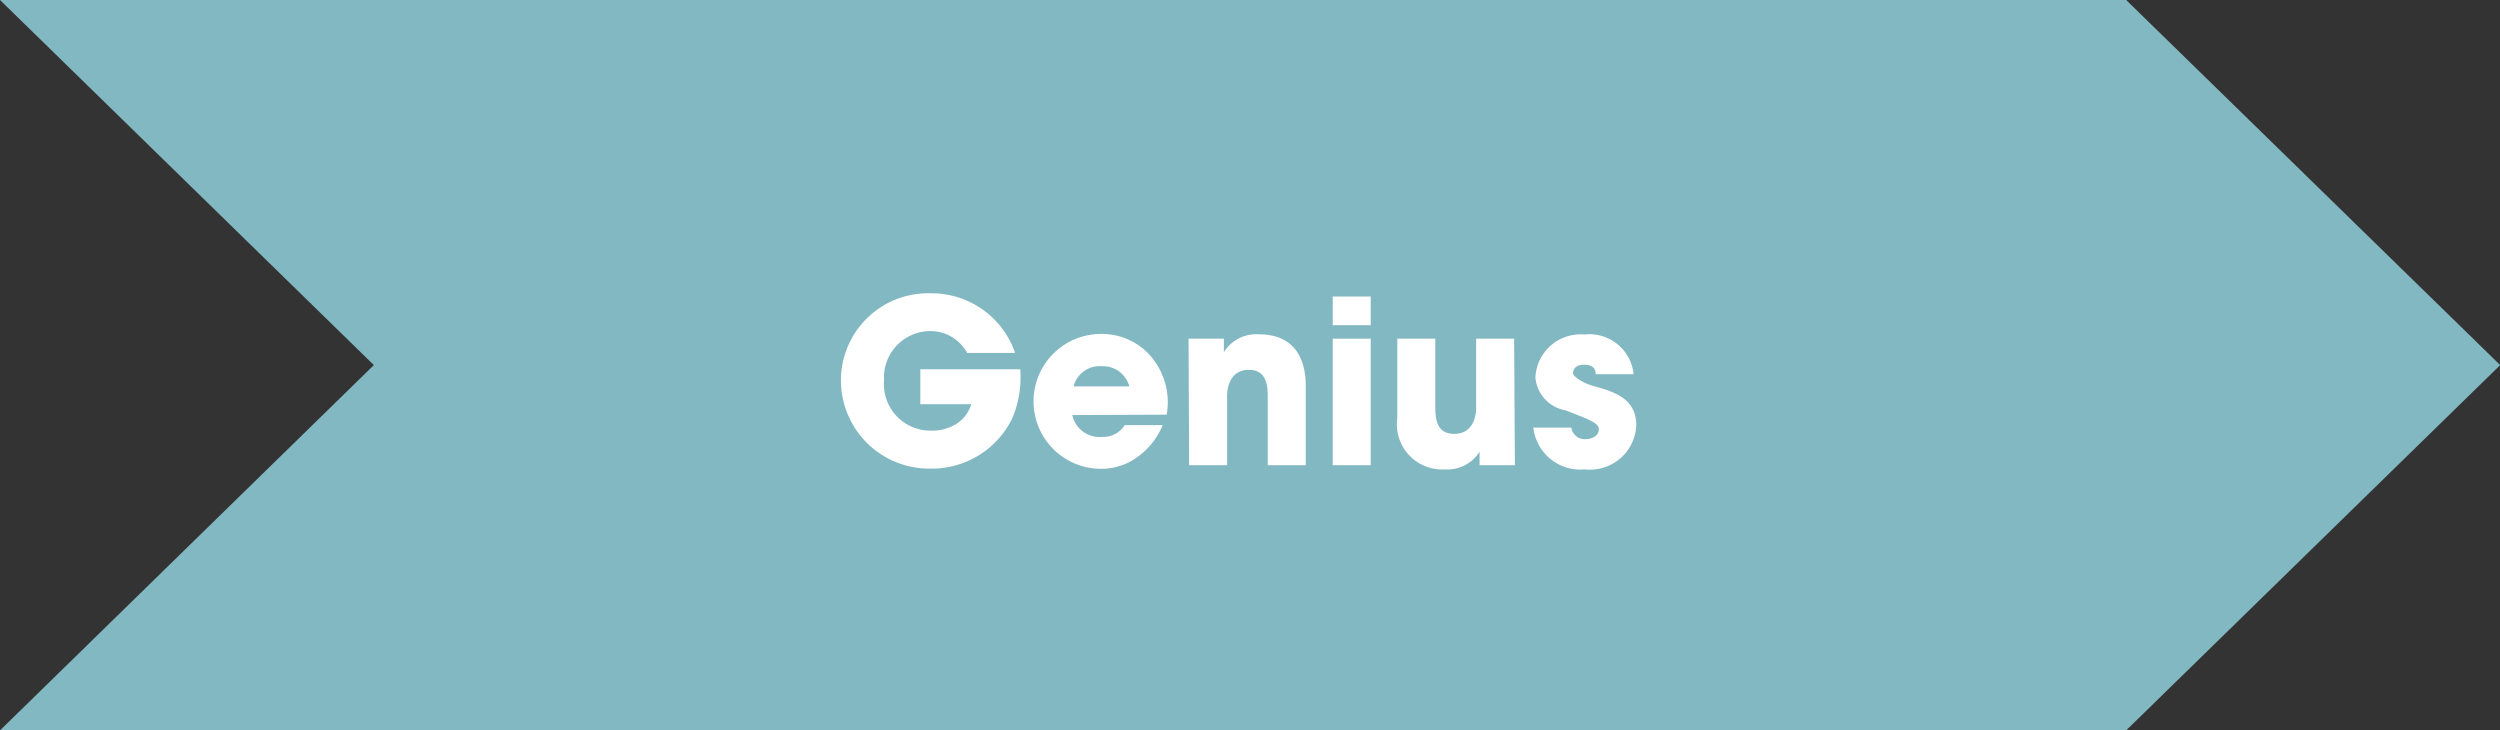
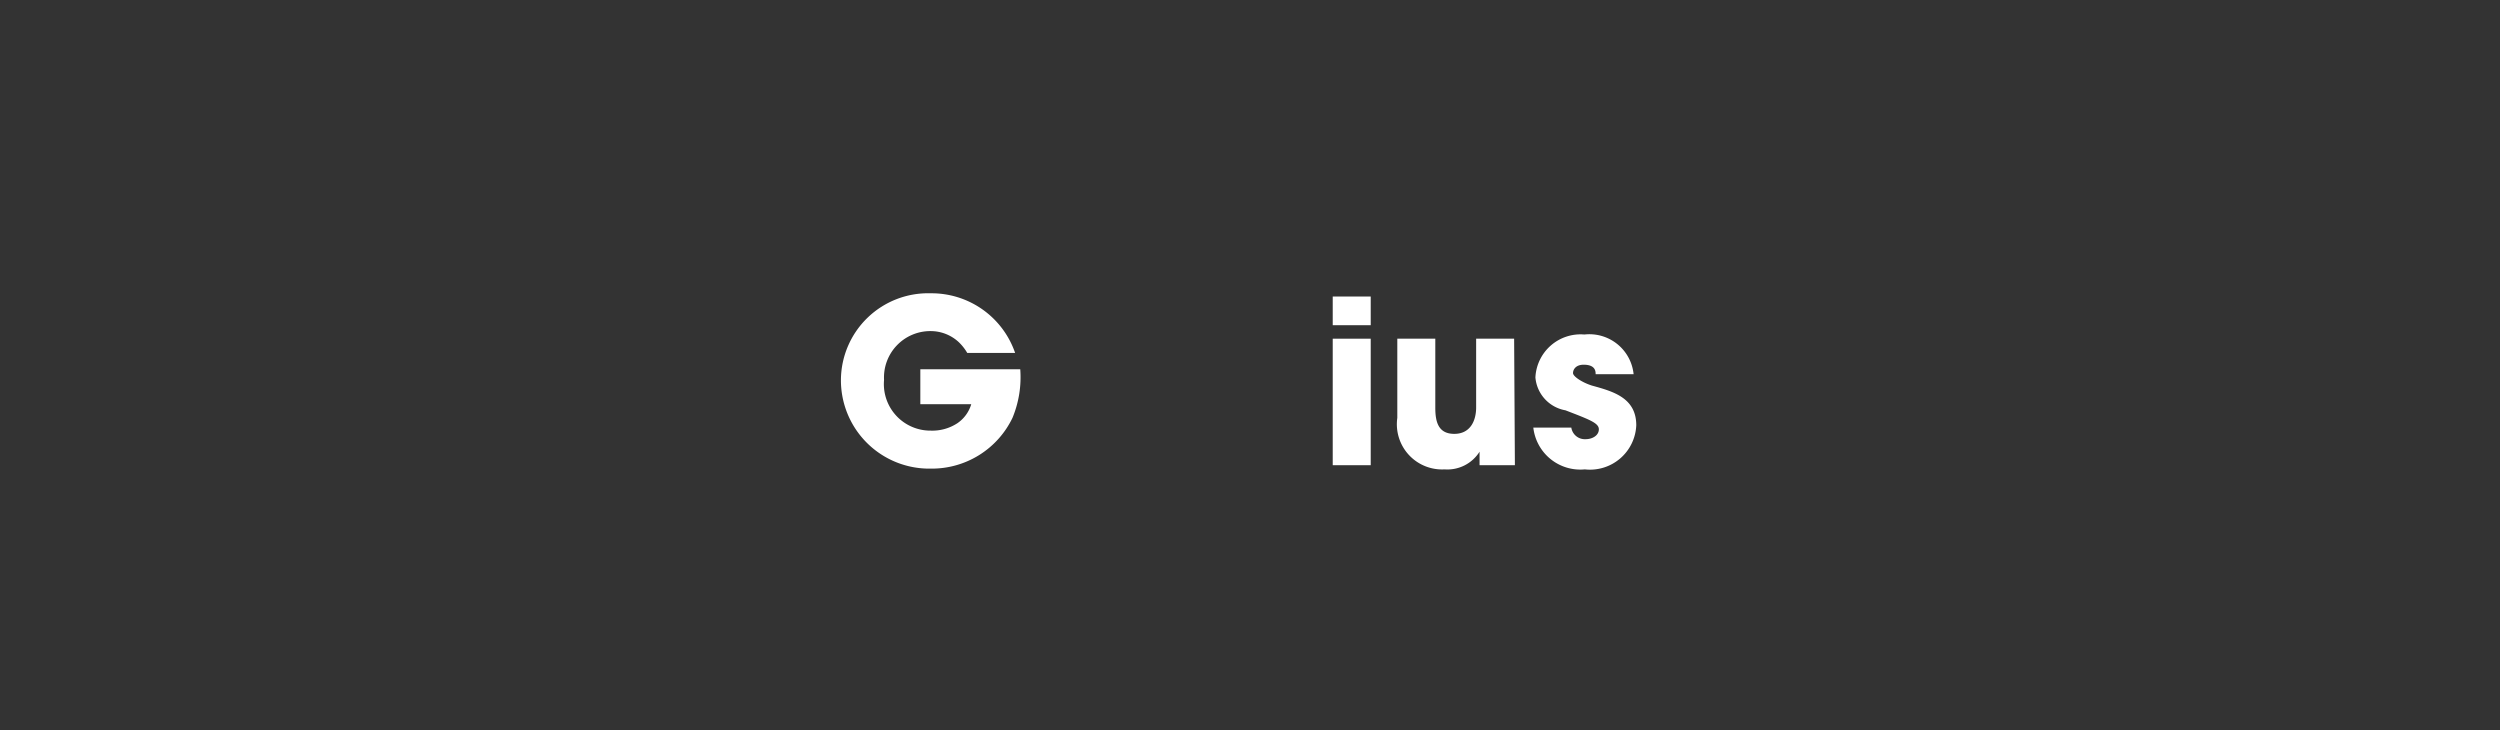
<svg xmlns="http://www.w3.org/2000/svg" viewBox="0 0 131.61 38.45">
  <rect x="0" y="0" width="131.61" height="38.45" fill="#333333" stroke="none" />
  <defs>
    <style>.cls-1{fill:#82b8c2;}.cls-2{fill:#fff;}</style>
  </defs>
  <g id="Layer_2" data-name="Layer 2">
    <g id="Layer_1-2" data-name="Layer 1">
-       <polygon class="cls-1" points="111.93 0 0 0 19.68 19.22 0 38.45 111.93 38.45 131.62 19.22 111.93 0" />
      <path class="cls-2" d="M50.92,18.58a2.6,2.6,0,0,0-.47-.59A2.18,2.18,0,0,0,49,17.43,2.44,2.44,0,0,0,46.54,20,2.45,2.45,0,0,0,49,22.67a2.41,2.41,0,0,0,1.4-.39,1.84,1.84,0,0,0,.73-1H48.45V19.44h5.26A5.58,5.58,0,0,1,53.3,22,4.71,4.71,0,0,1,49,24.67,4.65,4.65,0,0,1,44.27,20,4.59,4.59,0,0,1,49,15.44a4.65,4.65,0,0,1,4.44,3.14Z" />
-       <path class="cls-2" d="M56.45,21.85A1.46,1.46,0,0,0,58,23a1.34,1.34,0,0,0,1.21-.62h2a3.9,3.9,0,0,1-1.36,1.7,3.2,3.2,0,0,1-1.89.6,3.55,3.55,0,0,1,0-7.1,3.4,3.4,0,0,1,2.52,1.06,3.73,3.73,0,0,1,.94,3.19Zm3-1.51A1.43,1.43,0,0,0,58,19.28a1.41,1.41,0,0,0-1.48,1.06Z" />
-       <path class="cls-2" d="M62.57,17.83h1.86v.71a2,2,0,0,1,1.84-.94c2.24,0,2.47,1.82,2.47,2.72v4.17h-2V20.85c0-.73-.16-1.38-1-1.38s-1.14.71-1.14,1.39v3.63h-2Z" />
      <path class="cls-2" d="M70.16,15.61h2v1.51h-2Zm0,2.22h2v6.66h-2Z" />
      <path class="cls-2" d="M79.75,24.49H77.89v-.71a2,2,0,0,1-1.84.93A2.38,2.38,0,0,1,73.56,22V17.83h2v3.63c0,.74.15,1.38,1,1.38s1.15-.7,1.15-1.39V17.83h2Z" />
      <path class="cls-2" d="M84,19.7c0-.14,0-.5-.63-.5-.42,0-.56.26-.56.44s.49.5,1,.66c1.13.31,2.33.65,2.33,2.09a2.44,2.44,0,0,1-2.71,2.32,2.49,2.49,0,0,1-2.71-2.2h2a.72.72,0,0,0,.76.61c.34,0,.69-.19.69-.52s-.49-.51-1.76-1a1.92,1.92,0,0,1-1.58-1.73,2.38,2.38,0,0,1,2.58-2.26A2.34,2.34,0,0,1,86,19.7Z" />
    </g>
  </g>
</svg>